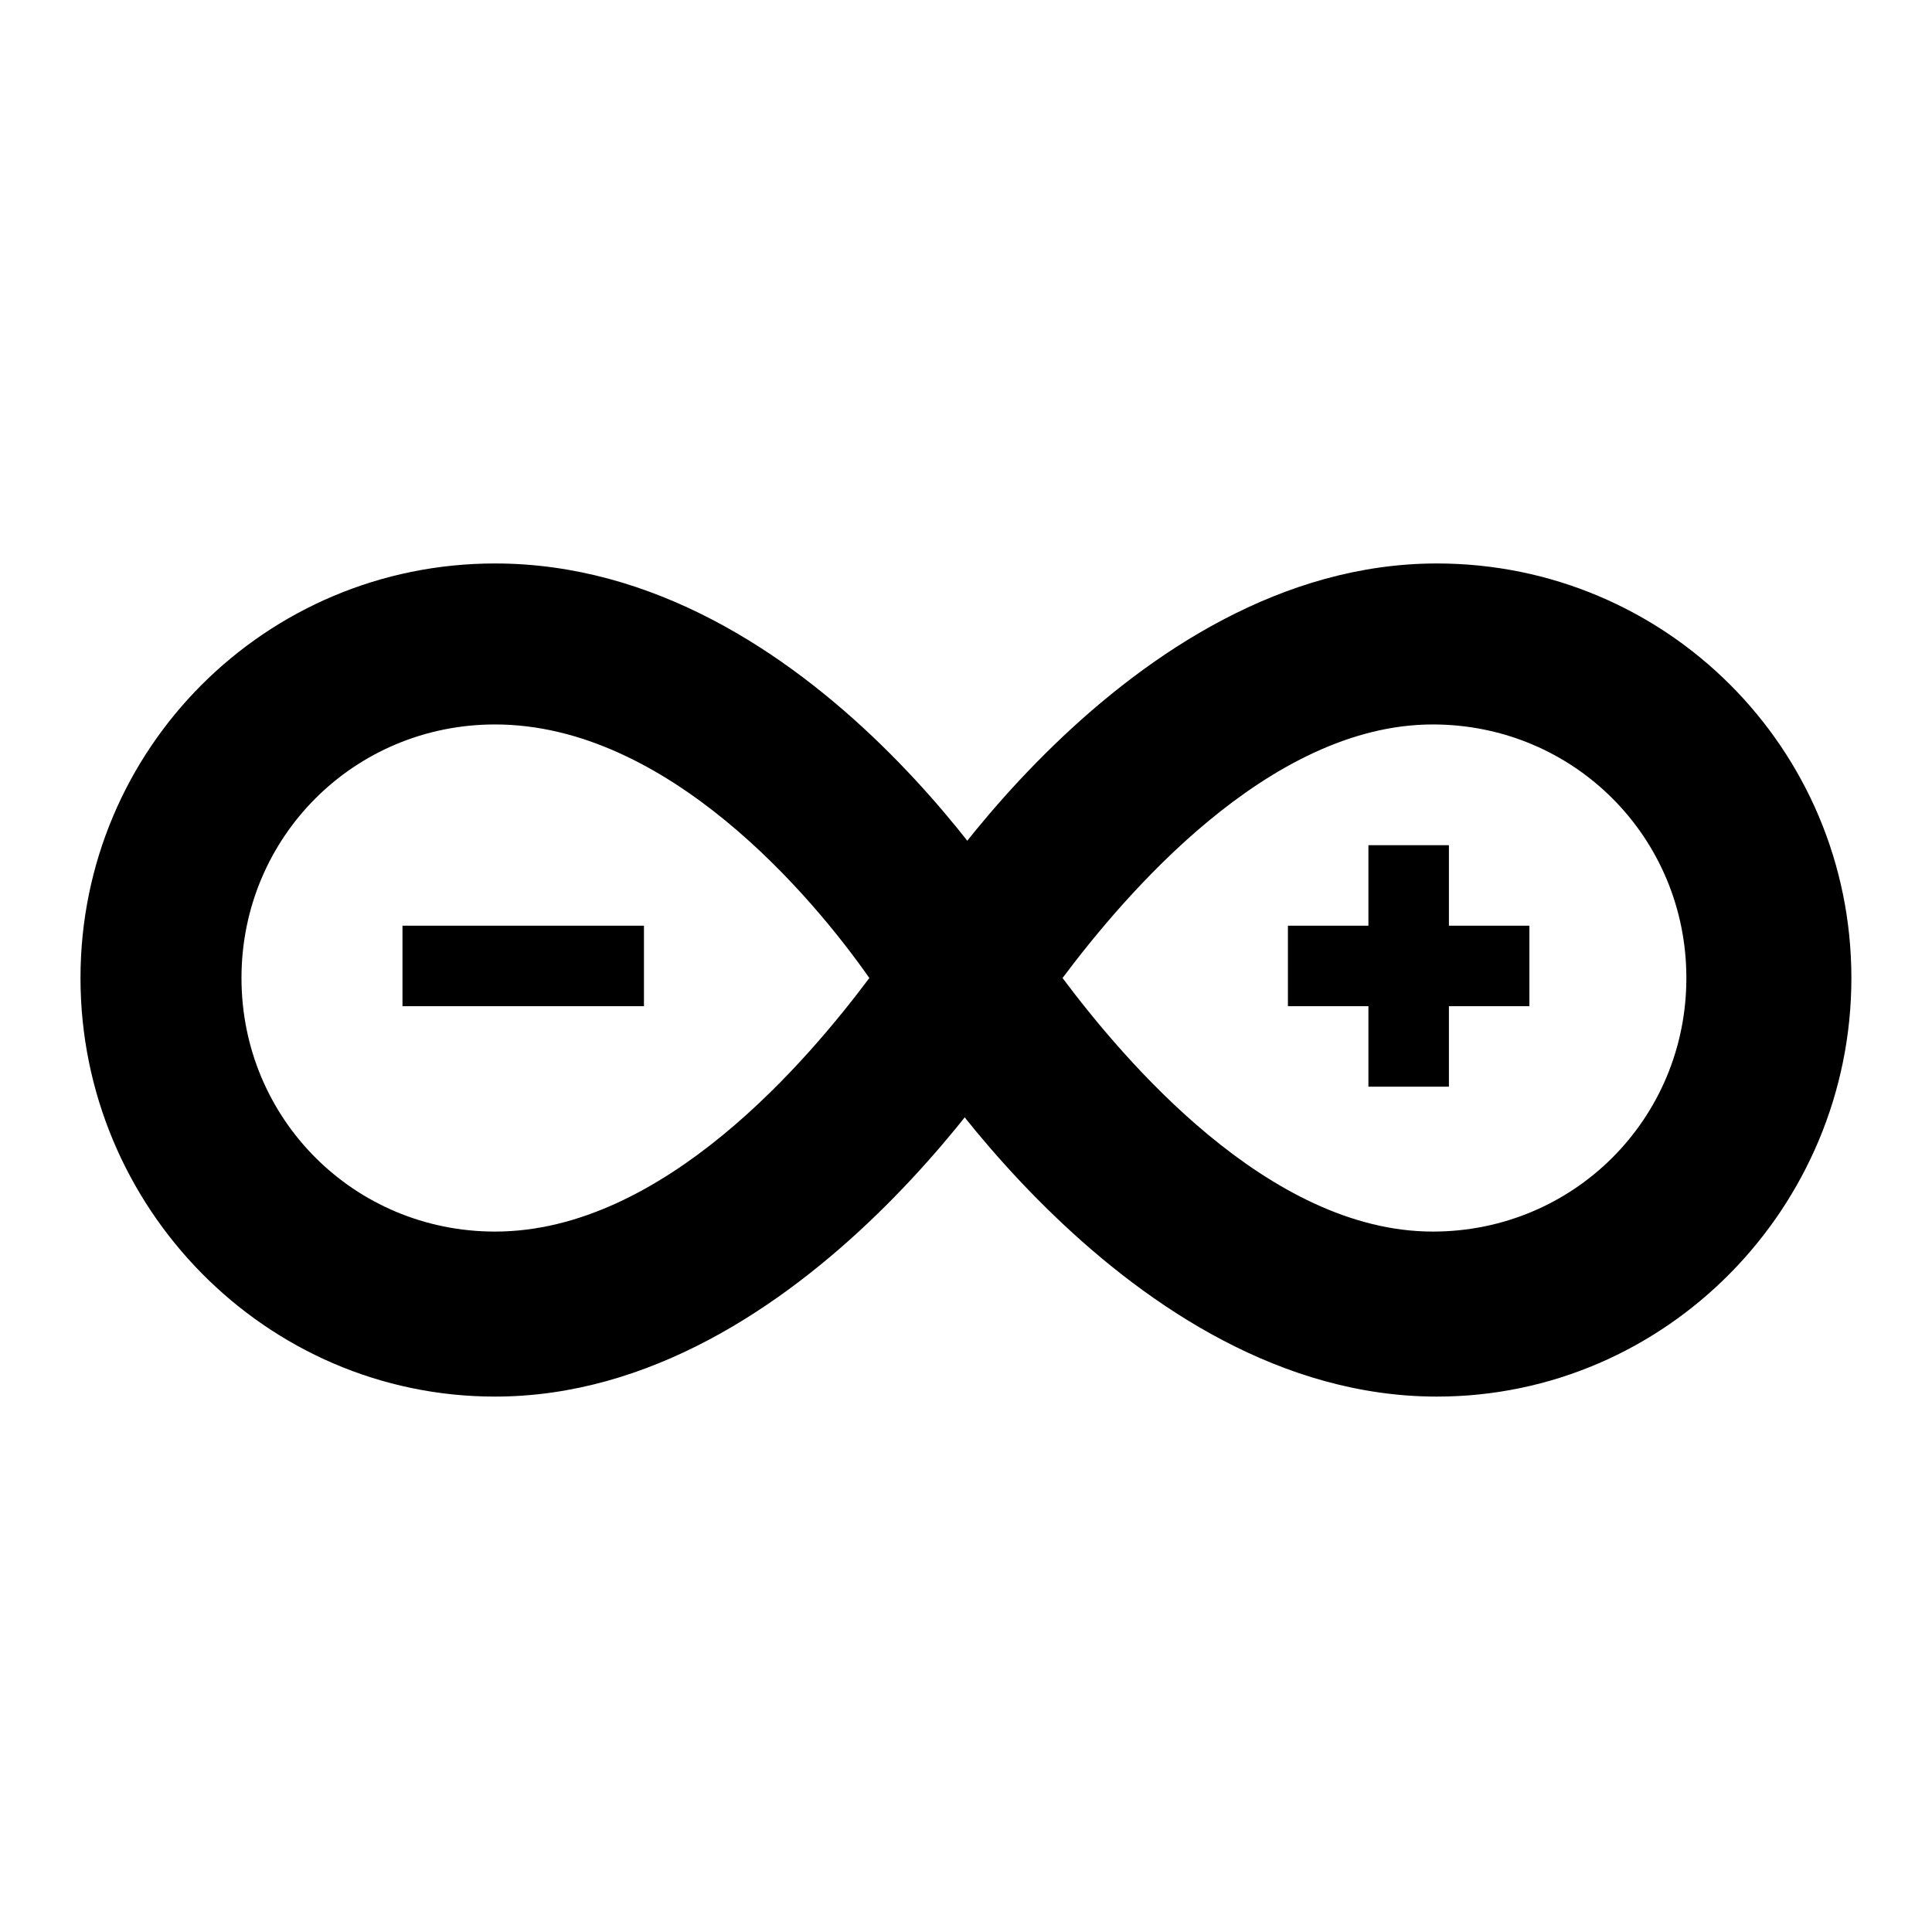
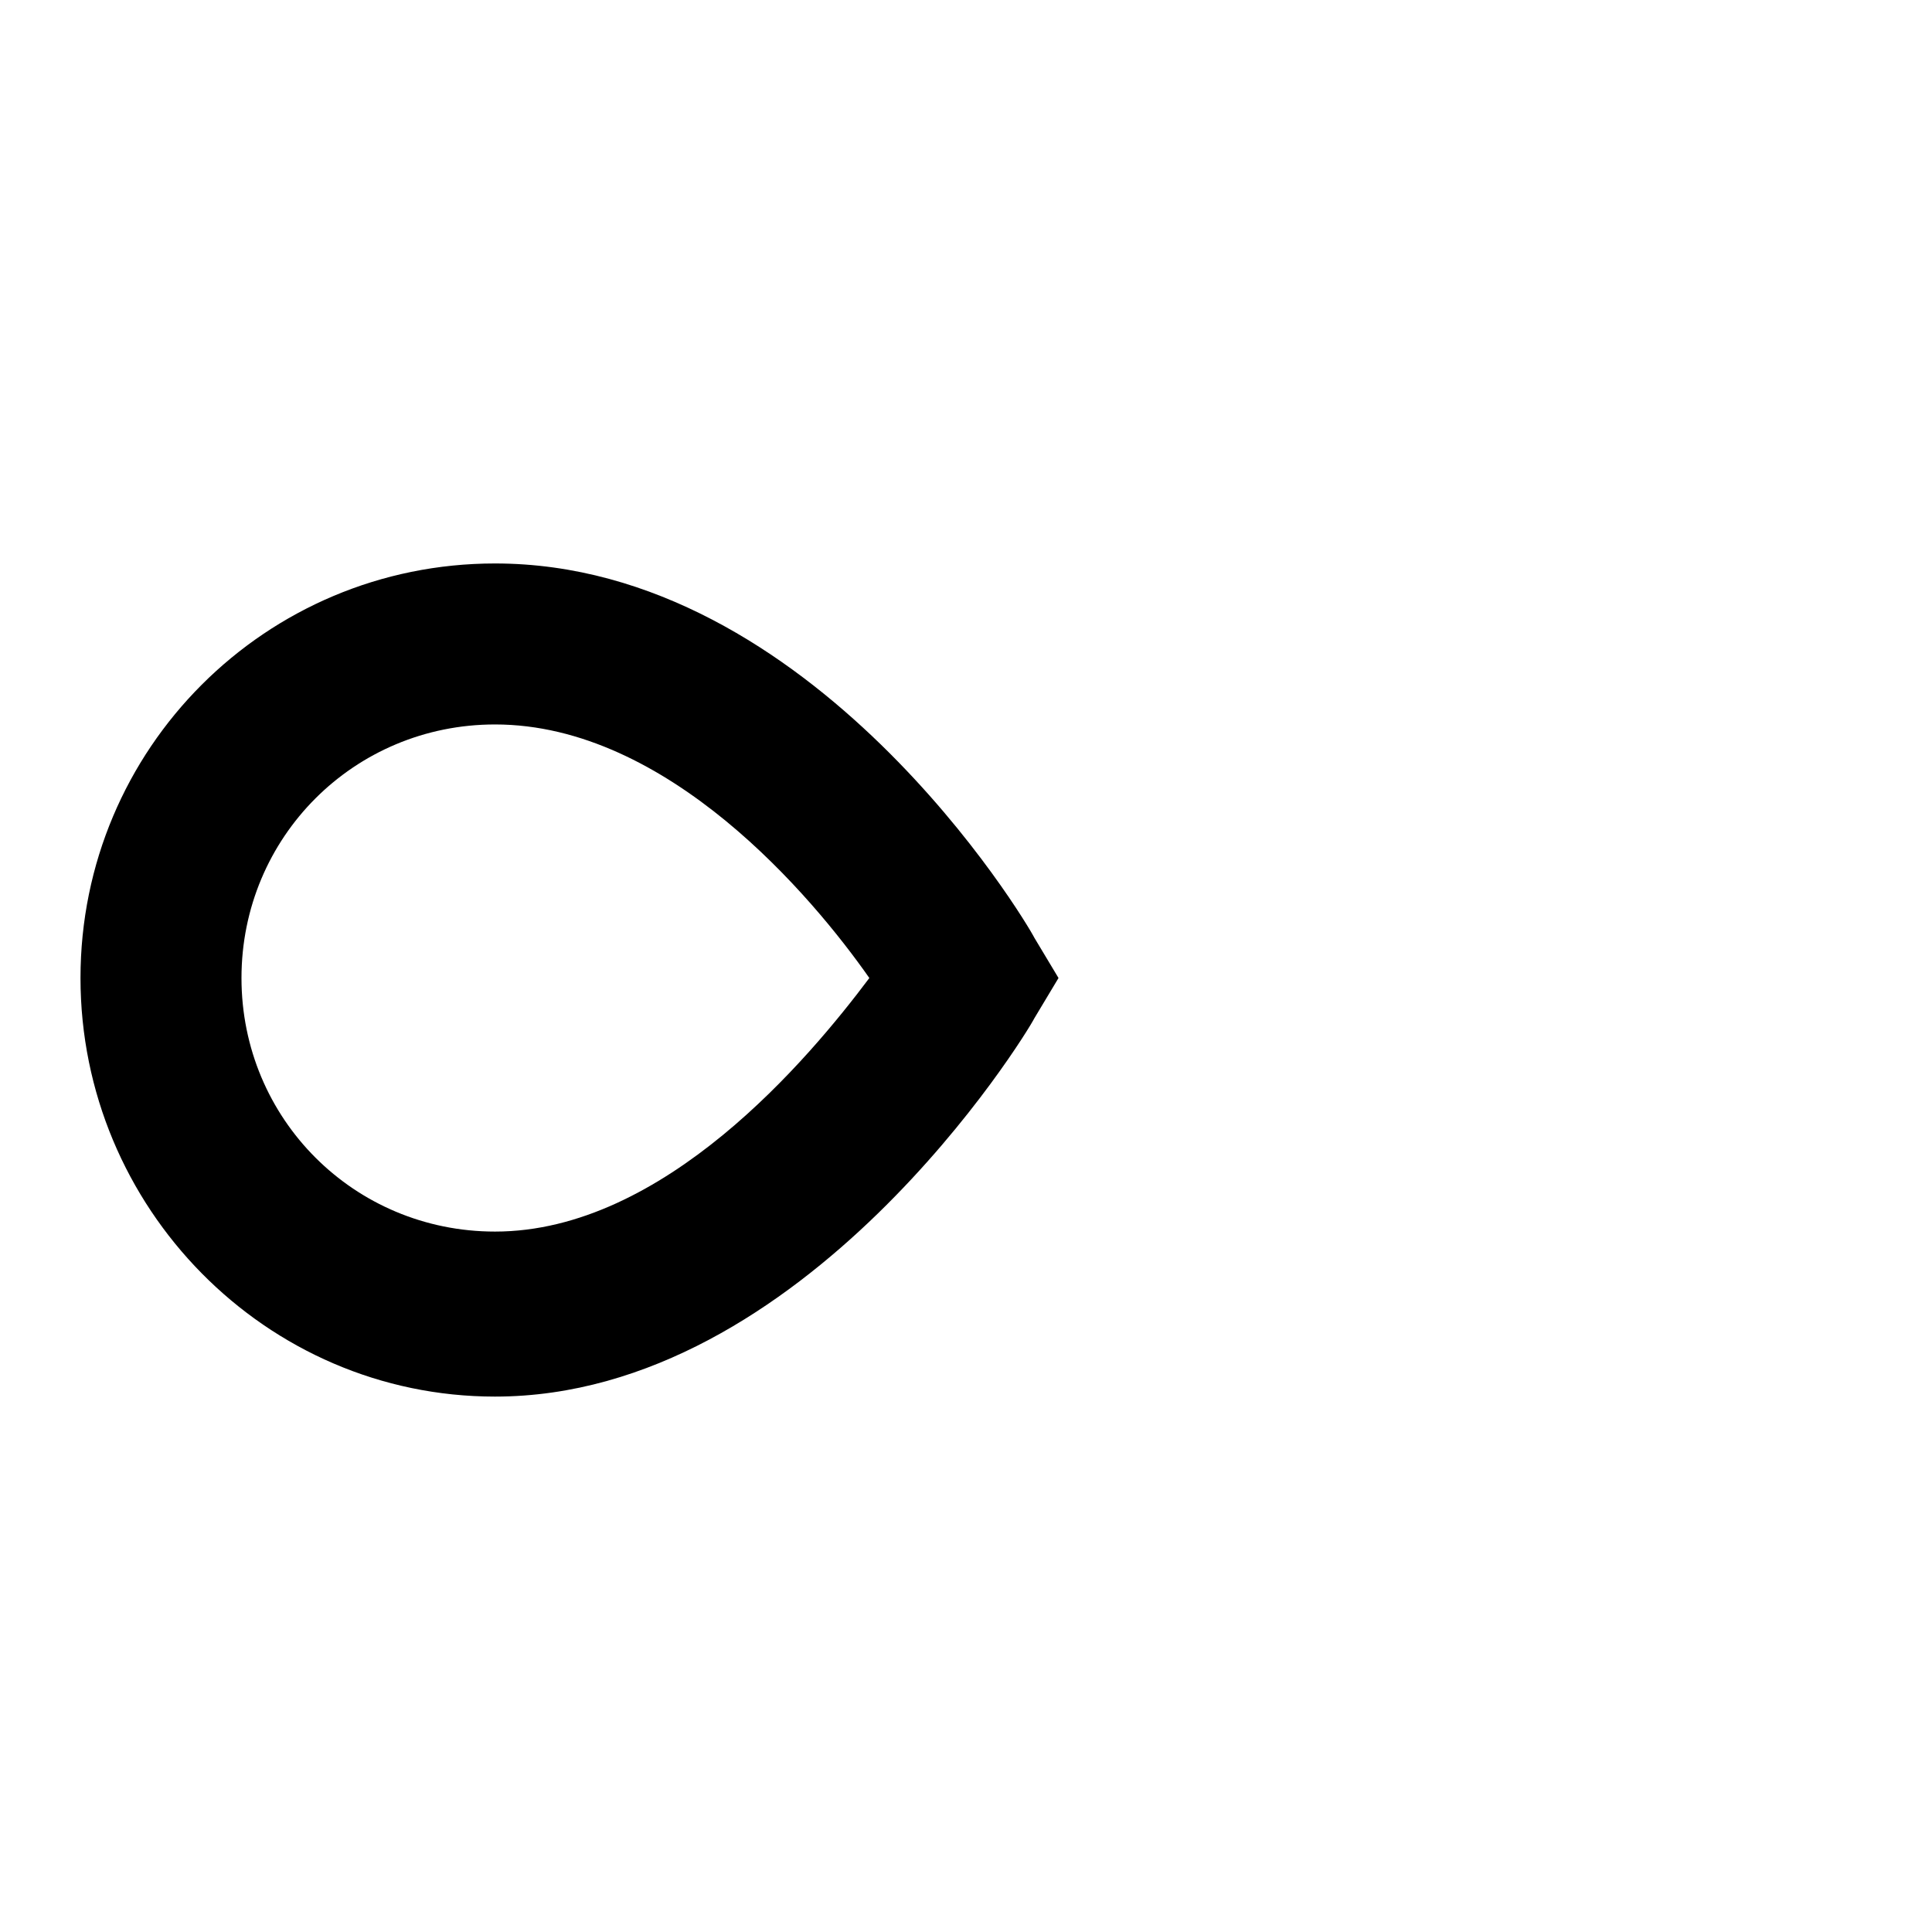
<svg xmlns="http://www.w3.org/2000/svg" viewBox="0,0,256,256" width="48px" height="48px" fill-rule="nonzero">
  <g fill="#000000" fill-rule="nonzero" stroke="none" stroke-width="1" stroke-linecap="butt" stroke-linejoin="miter" stroke-miterlimit="10" stroke-dasharray="" stroke-dashoffset="0" font-family="none" font-weight="none" font-size="none" text-anchor="none" style="mix-blend-mode: normal">
    <g transform="scale(5.333,5.333)">
-       <path d="M35.7,34.7c-7.7,0 -13.2,-8.9 -13.4,-9.3l-0.6,-1l0.6,-1c0.2,-0.5 5.7,-9.4 13.4,-9.4c5.7,0 10.3,4.6 10.3,10.3c0,5.7 -4.6,10.4 -10.3,10.4zM26.4,24.3c1.5,2 5.1,6.3 9.2,6.3c3.5,0 6.3,-2.8 6.3,-6.3c0,-3.5 -2.8,-6.3 -6.3,-6.3c-4.1,0 -7.7,4.3 -9.2,6.3z" />
      <path d="M12.3,34.7c-5.7,0 -10.3,-4.7 -10.3,-10.4c0,-5.7 4.6,-10.3 10.3,-10.3c7.9,0 13.2,8.9 13.4,9.3l0.6,1l-0.6,1c-0.2,0.4 -5.7,9.4 -13.4,9.4zM12.3,18c-3.5,0 -6.3,2.8 -6.3,6.3c0,3.5 2.8,6.3 6.3,6.3c4.2,0 7.8,-4.3 9.3,-6.3c-1.4,-2 -5,-6.3 -9.3,-6.3z" />
-       <path d="M10,23h6v2h-6zM32,23h6v2h-6z" />
-       <path d="M34,21h2v6h-2z" />
    </g>
  </g>
</svg>